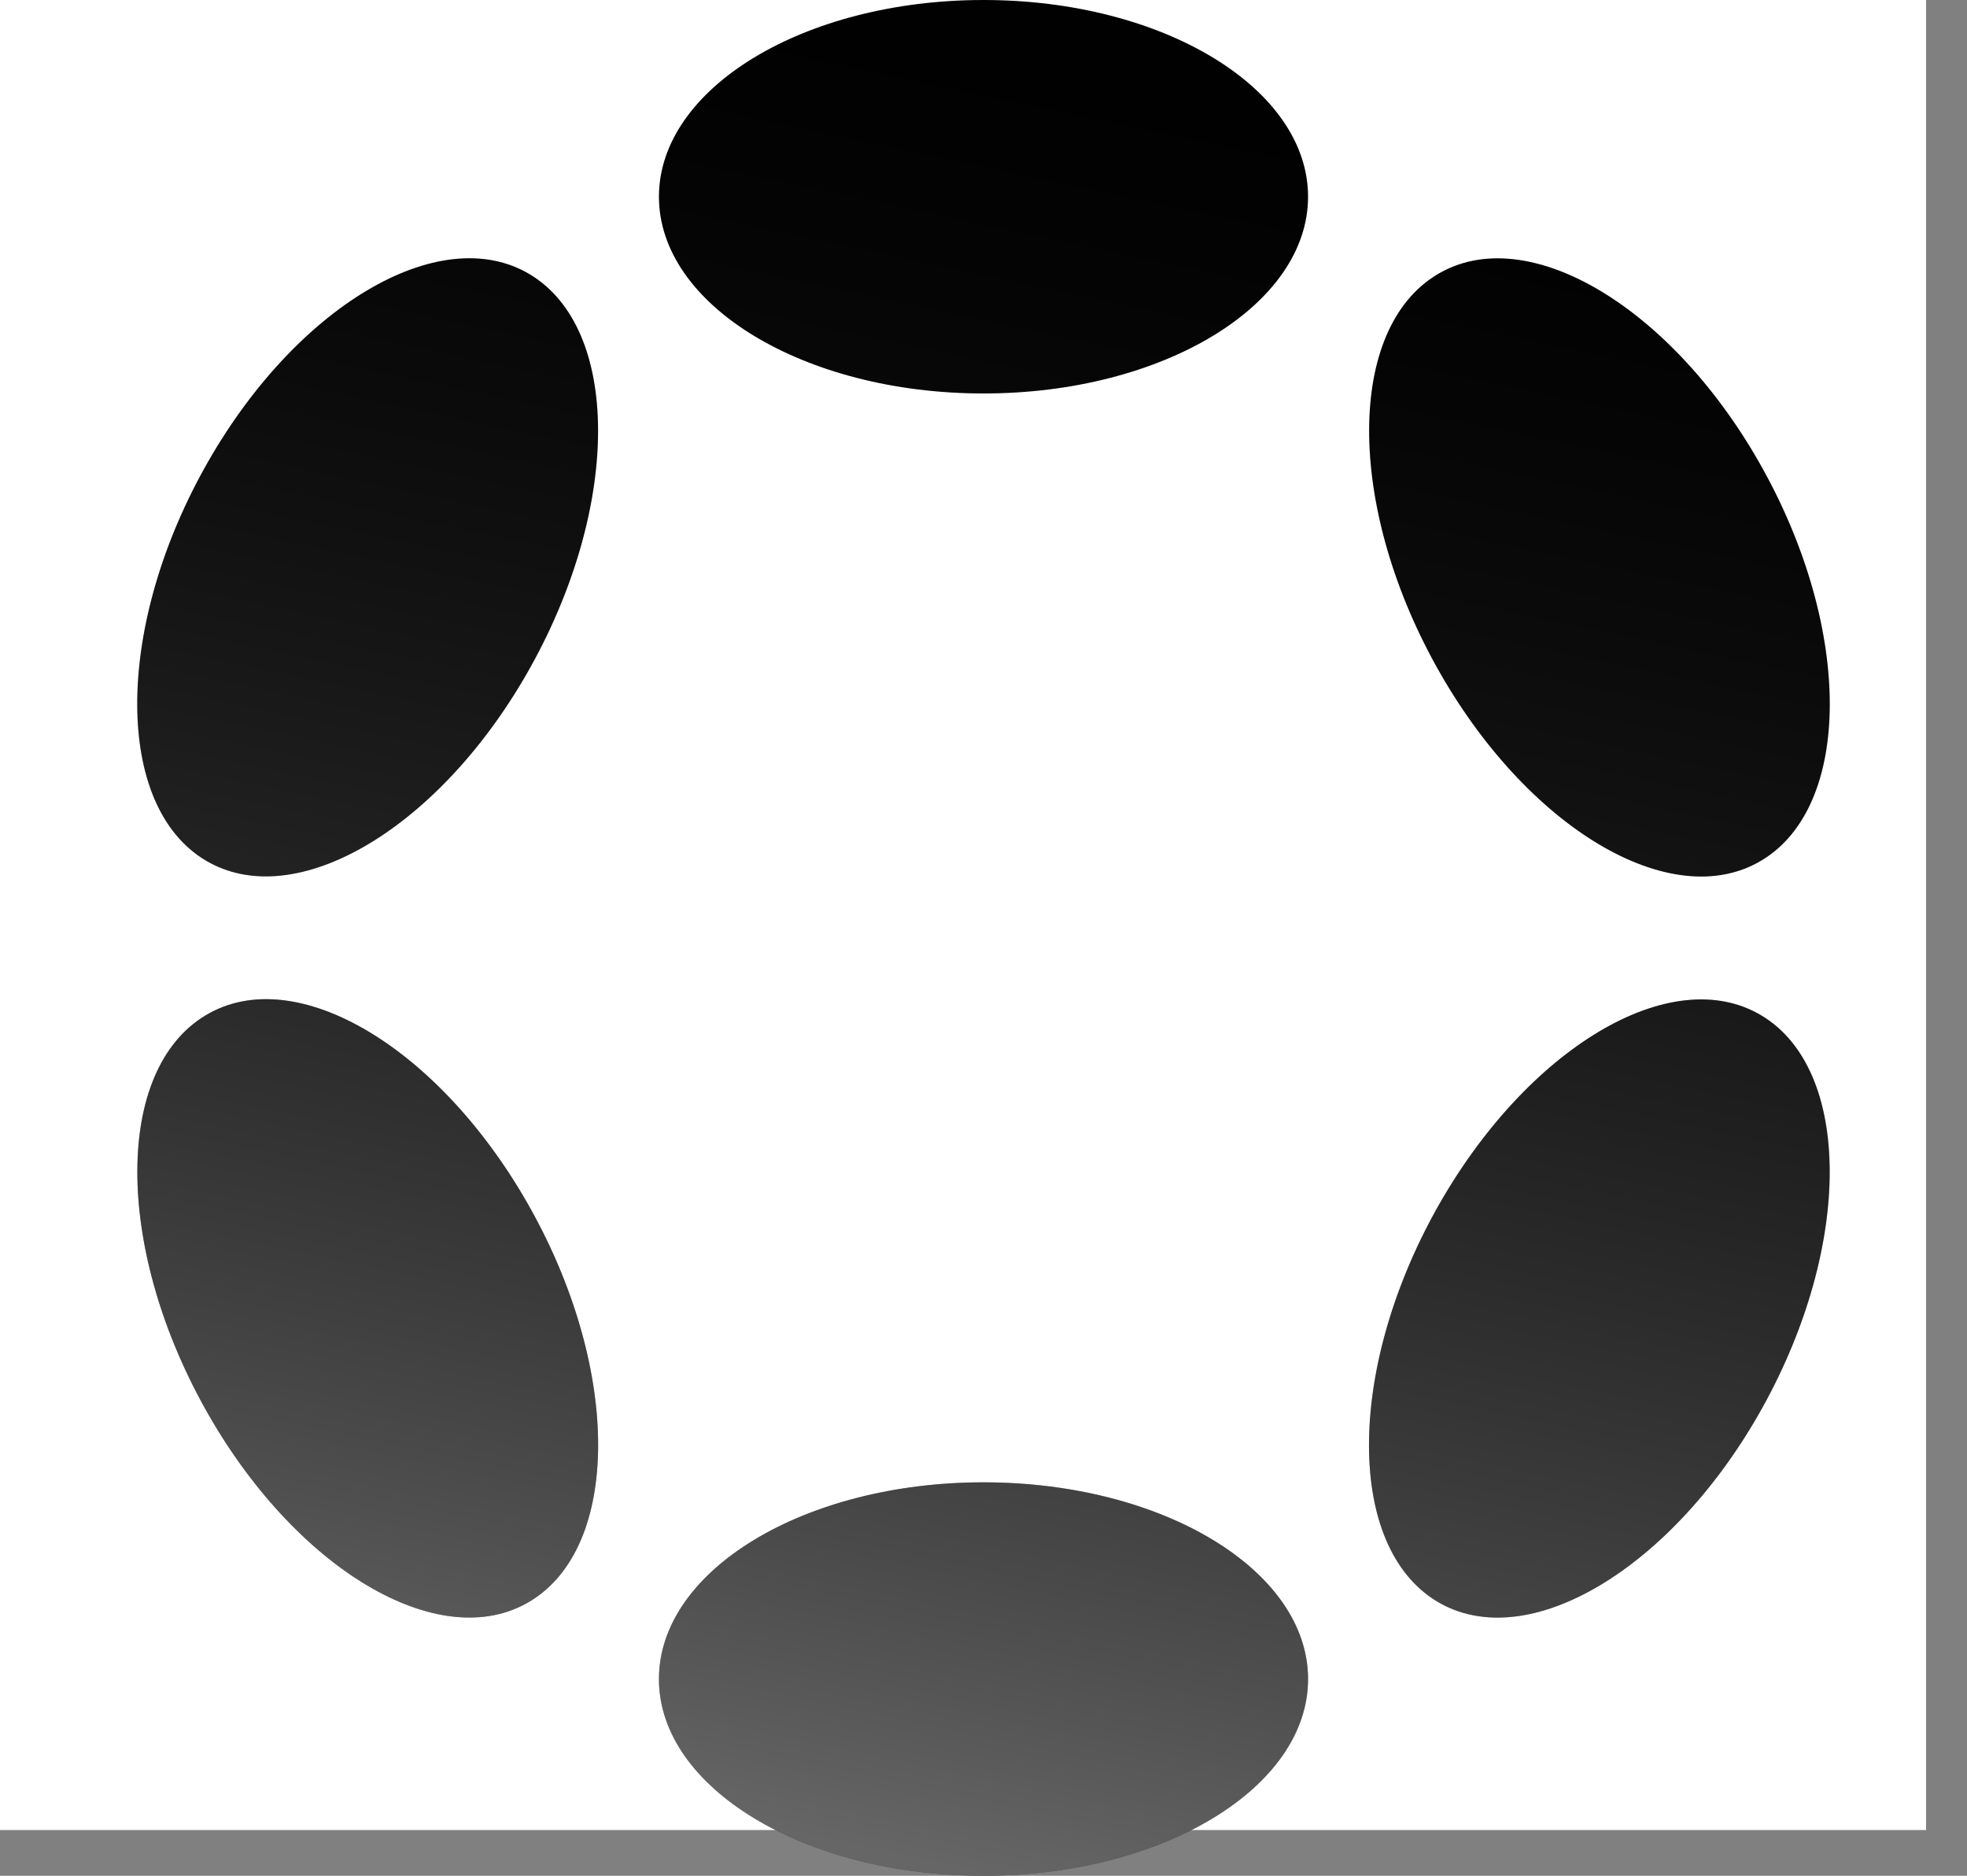
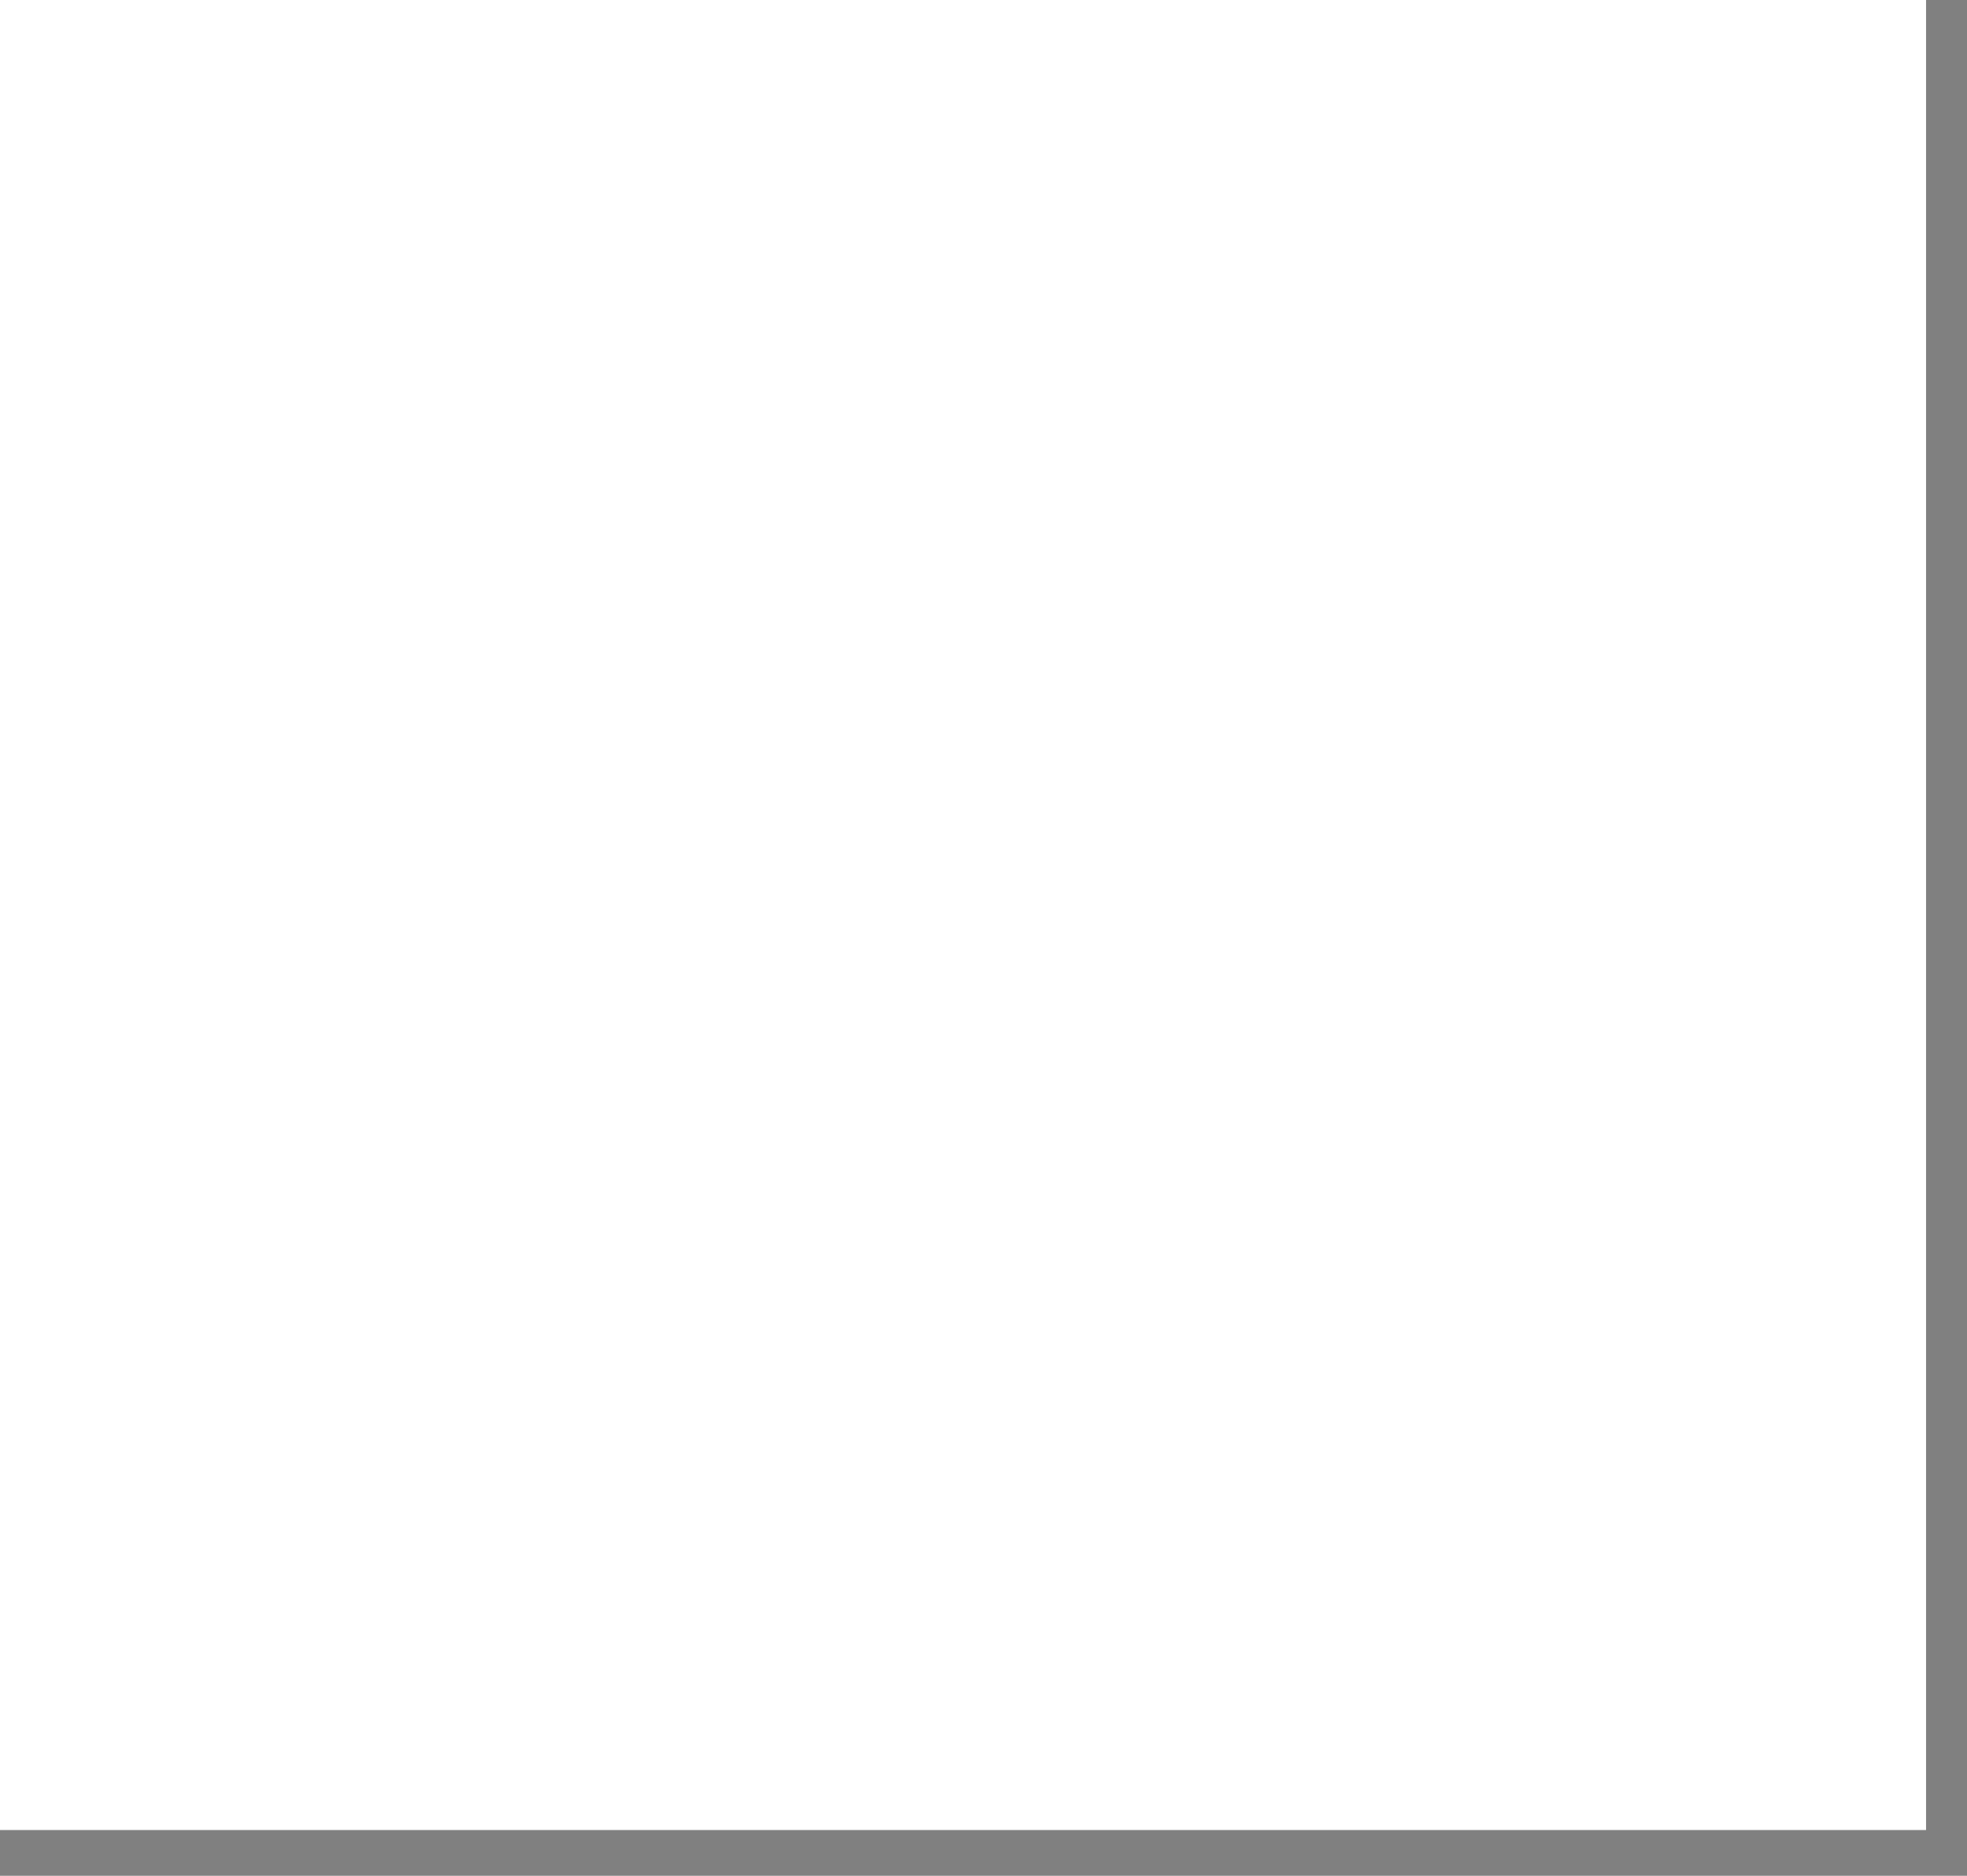
<svg xmlns="http://www.w3.org/2000/svg" width="43" height="41" viewBox="0 0 43 41" fill="none">
  <rect x="0" y="0" width="43" height="41" fill="#808080" stroke="none" />
  <rect width="42.105" height="40" fill="white" style="fill:white;fill-opacity:1;" />
-   <path d="M21.5 0C25.418 0 28.595 1.925 28.595 4.3C28.595 6.674 25.418 8.6 21.5 8.6C17.582 8.6 14.405 6.674 14.405 4.3C14.405 1.925 17.582 0 21.5 0ZM21.5 32.4C25.418 32.4 28.595 34.325 28.595 36.7C28.595 39.075 25.418 41 21.5 41C17.582 41 14.405 39.075 14.405 36.7C14.405 34.325 17.582 32.4 21.5 32.4ZM4.46 10.25C6.418 6.714 9.609 4.811 11.585 5.998C13.56 7.185 13.572 11.015 11.613 14.552C9.654 18.088 6.463 19.988 4.49 18.804C2.516 17.62 2.501 13.786 4.46 10.25ZM31.39 26.45C33.358 22.914 36.536 21.011 38.51 22.198C40.484 23.385 40.496 27.214 38.537 30.75C36.578 34.286 33.389 36.191 31.415 35.004C29.441 33.816 29.43 29.986 31.39 26.45ZM4.49 22.196C6.465 21 9.654 22.912 11.614 26.448C13.575 29.985 13.56 33.813 11.585 35.002C9.609 36.191 6.418 34.286 4.462 30.75C2.506 27.214 2.516 23.385 4.49 22.196ZM31.417 6C33.384 4.812 36.579 6.715 38.538 10.252C40.497 13.788 40.486 17.616 38.512 18.805C36.538 19.994 33.351 18.088 31.392 14.552C29.433 11.015 29.445 7.187 31.417 6Z" fill="#090B16" style="fill:#090B16;fill:color(display-p3 0.035 0.043 0.086);fill-opacity:1;" />
-   <path d="M21.5 0C25.418 0 28.595 1.925 28.595 4.3C28.595 6.674 25.418 8.6 21.5 8.6C17.582 8.6 14.405 6.674 14.405 4.3C14.405 1.925 17.582 0 21.5 0ZM21.5 32.4C25.418 32.4 28.595 34.325 28.595 36.7C28.595 39.075 25.418 41 21.5 41C17.582 41 14.405 39.075 14.405 36.7C14.405 34.325 17.582 32.4 21.5 32.4ZM4.46 10.25C6.418 6.714 9.609 4.811 11.585 5.998C13.56 7.185 13.572 11.015 11.613 14.552C9.654 18.088 6.463 19.988 4.49 18.804C2.516 17.62 2.501 13.786 4.46 10.25ZM31.39 26.45C33.358 22.914 36.536 21.011 38.51 22.198C40.484 23.385 40.496 27.214 38.537 30.75C36.578 34.286 33.389 36.191 31.415 35.004C29.441 33.816 29.43 29.986 31.39 26.45ZM4.49 22.196C6.465 21 9.654 22.912 11.614 26.448C13.575 29.985 13.56 33.813 11.585 35.002C9.609 36.191 6.418 34.286 4.462 30.75C2.506 27.214 2.516 23.385 4.49 22.196ZM31.417 6C33.384 4.812 36.579 6.715 38.538 10.252C40.497 13.788 40.486 17.616 38.512 18.805C36.538 19.994 33.351 18.088 31.392 14.552C29.433 11.015 29.445 7.187 31.417 6Z" fill="url(#paint0_linear_942_3347)" fill-opacity="0.4" style="" />
  <defs>
    <linearGradient id="paint0_linear_942_3347" x1="30.082" y1="-1.464" x2="21.096" y2="40.914" gradientUnits="userSpaceOnUse">
      <stop stop-color="white" stop-opacity="0" style="stop-color:none;stop-opacity:0;" />
      <stop offset="1" stop-color="white" style="stop-color:white;stop-opacity:1;" />
    </linearGradient>
  </defs>
</svg>